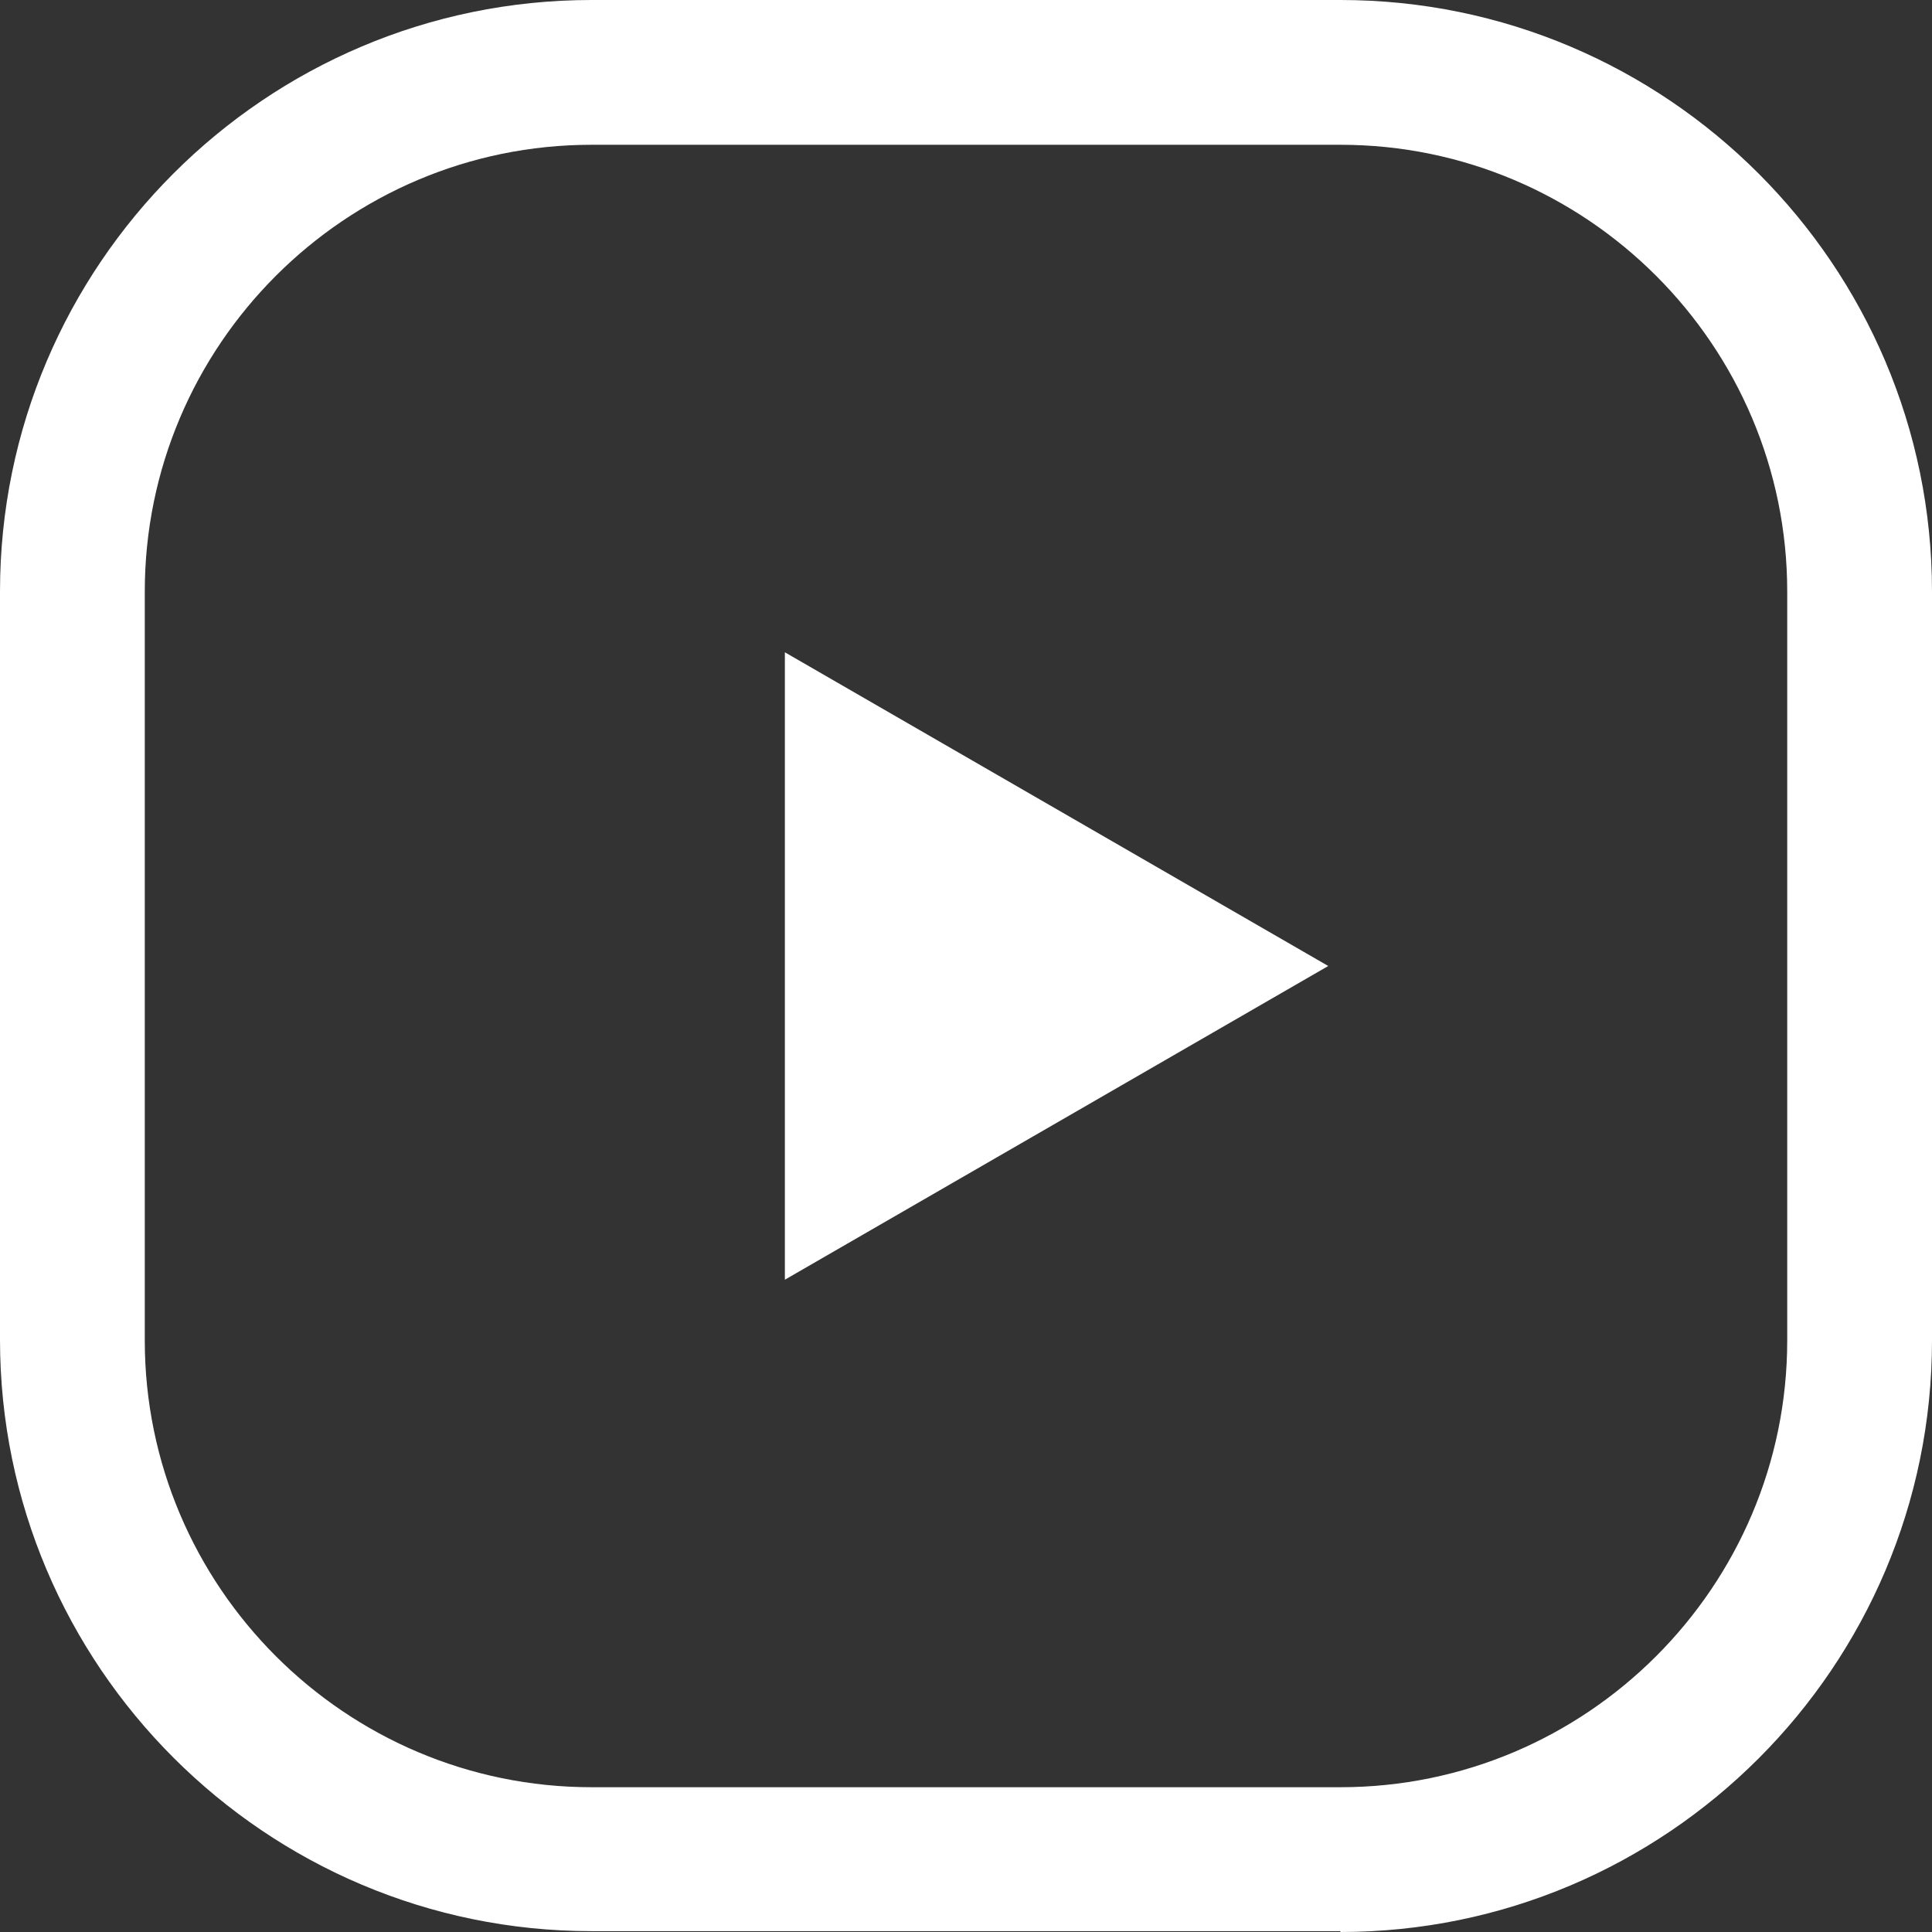
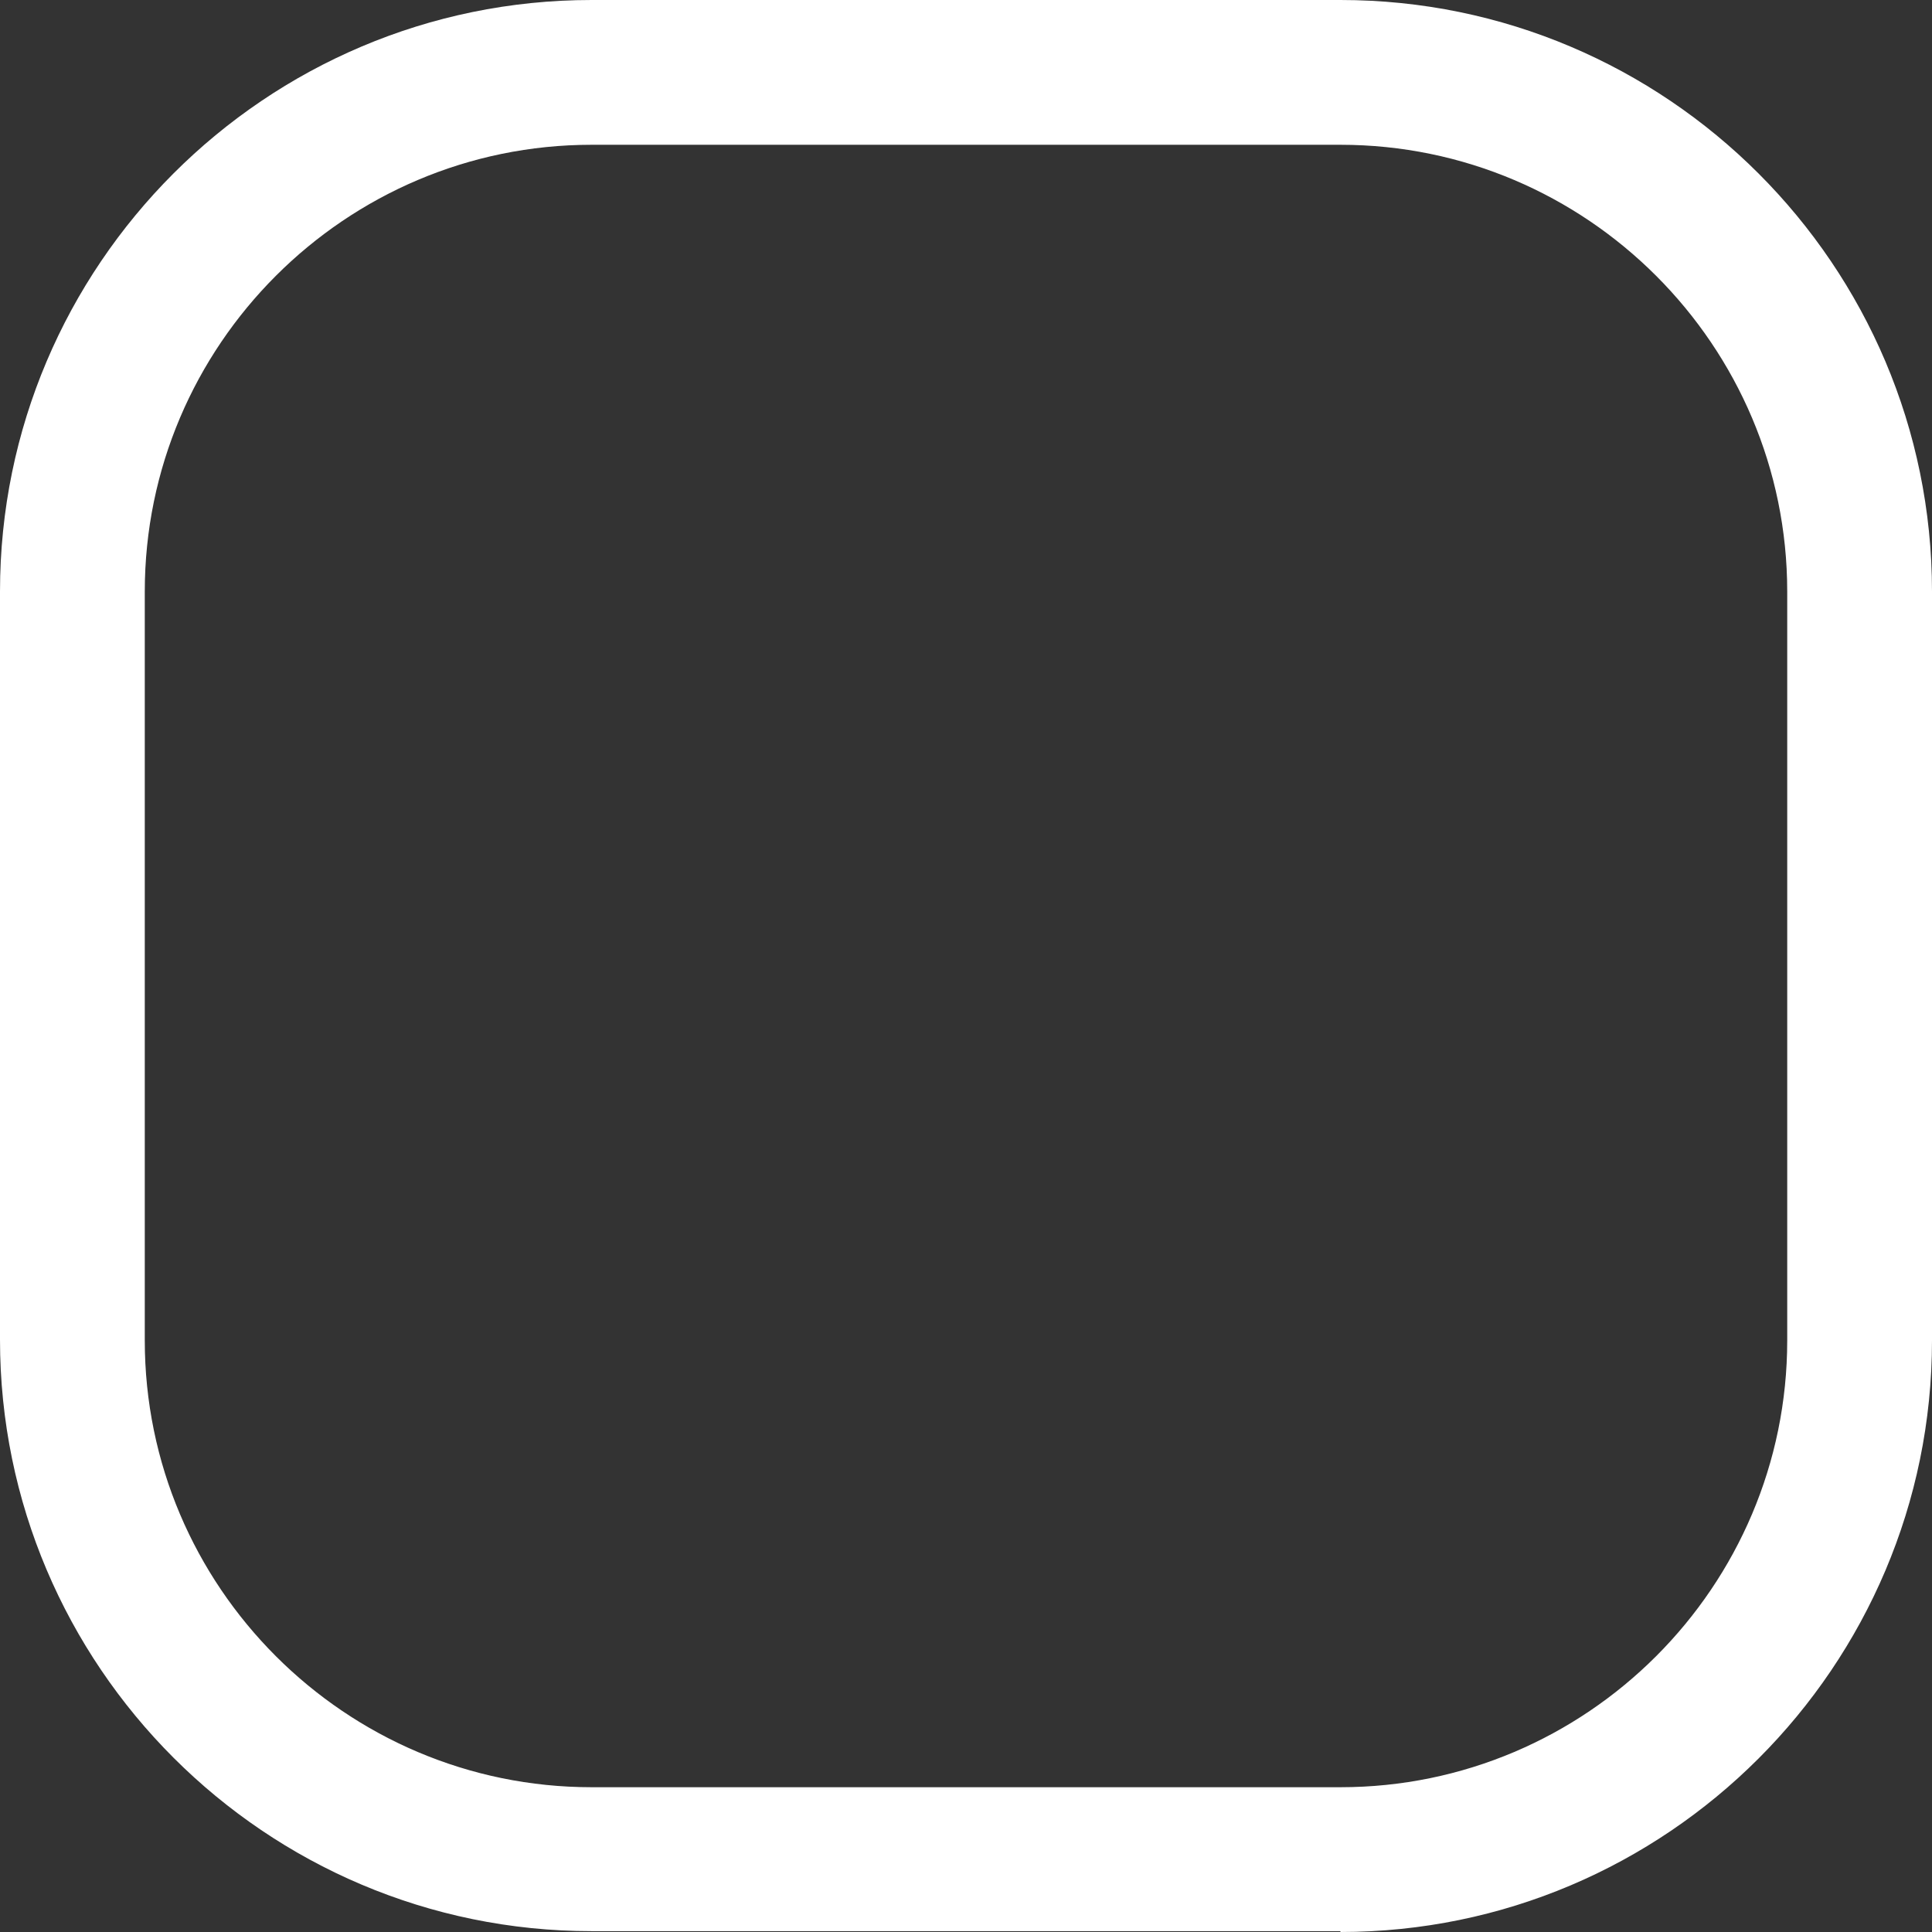
<svg xmlns="http://www.w3.org/2000/svg" width="16" height="16" viewBox="0 0 16 16" fill="none">
  <rect x="0" y="0" width="16" height="16" fill="#333333" stroke="none" />
  <path d="M11.101 15.993H4.899C2.198 15.993 0 13.795 0 11.094V4.899C0 2.198 2.198 0 4.899 0H11.101C13.802 0 16 2.198 16 4.899V11.101C16 13.802 13.802 16 11.101 16V15.993ZM4.899 1.199C2.86 1.199 1.199 2.86 1.199 4.899V11.101C1.199 13.14 2.86 14.801 4.899 14.801H11.101C13.14 14.801 14.801 13.14 14.801 11.101V4.899C14.801 2.86 13.14 1.199 11.101 1.199H4.899Z" fill="white" />
-   <path d="M11 8L6.5 10.598L6.5 5.402L11 8Z" fill="white" />
</svg>